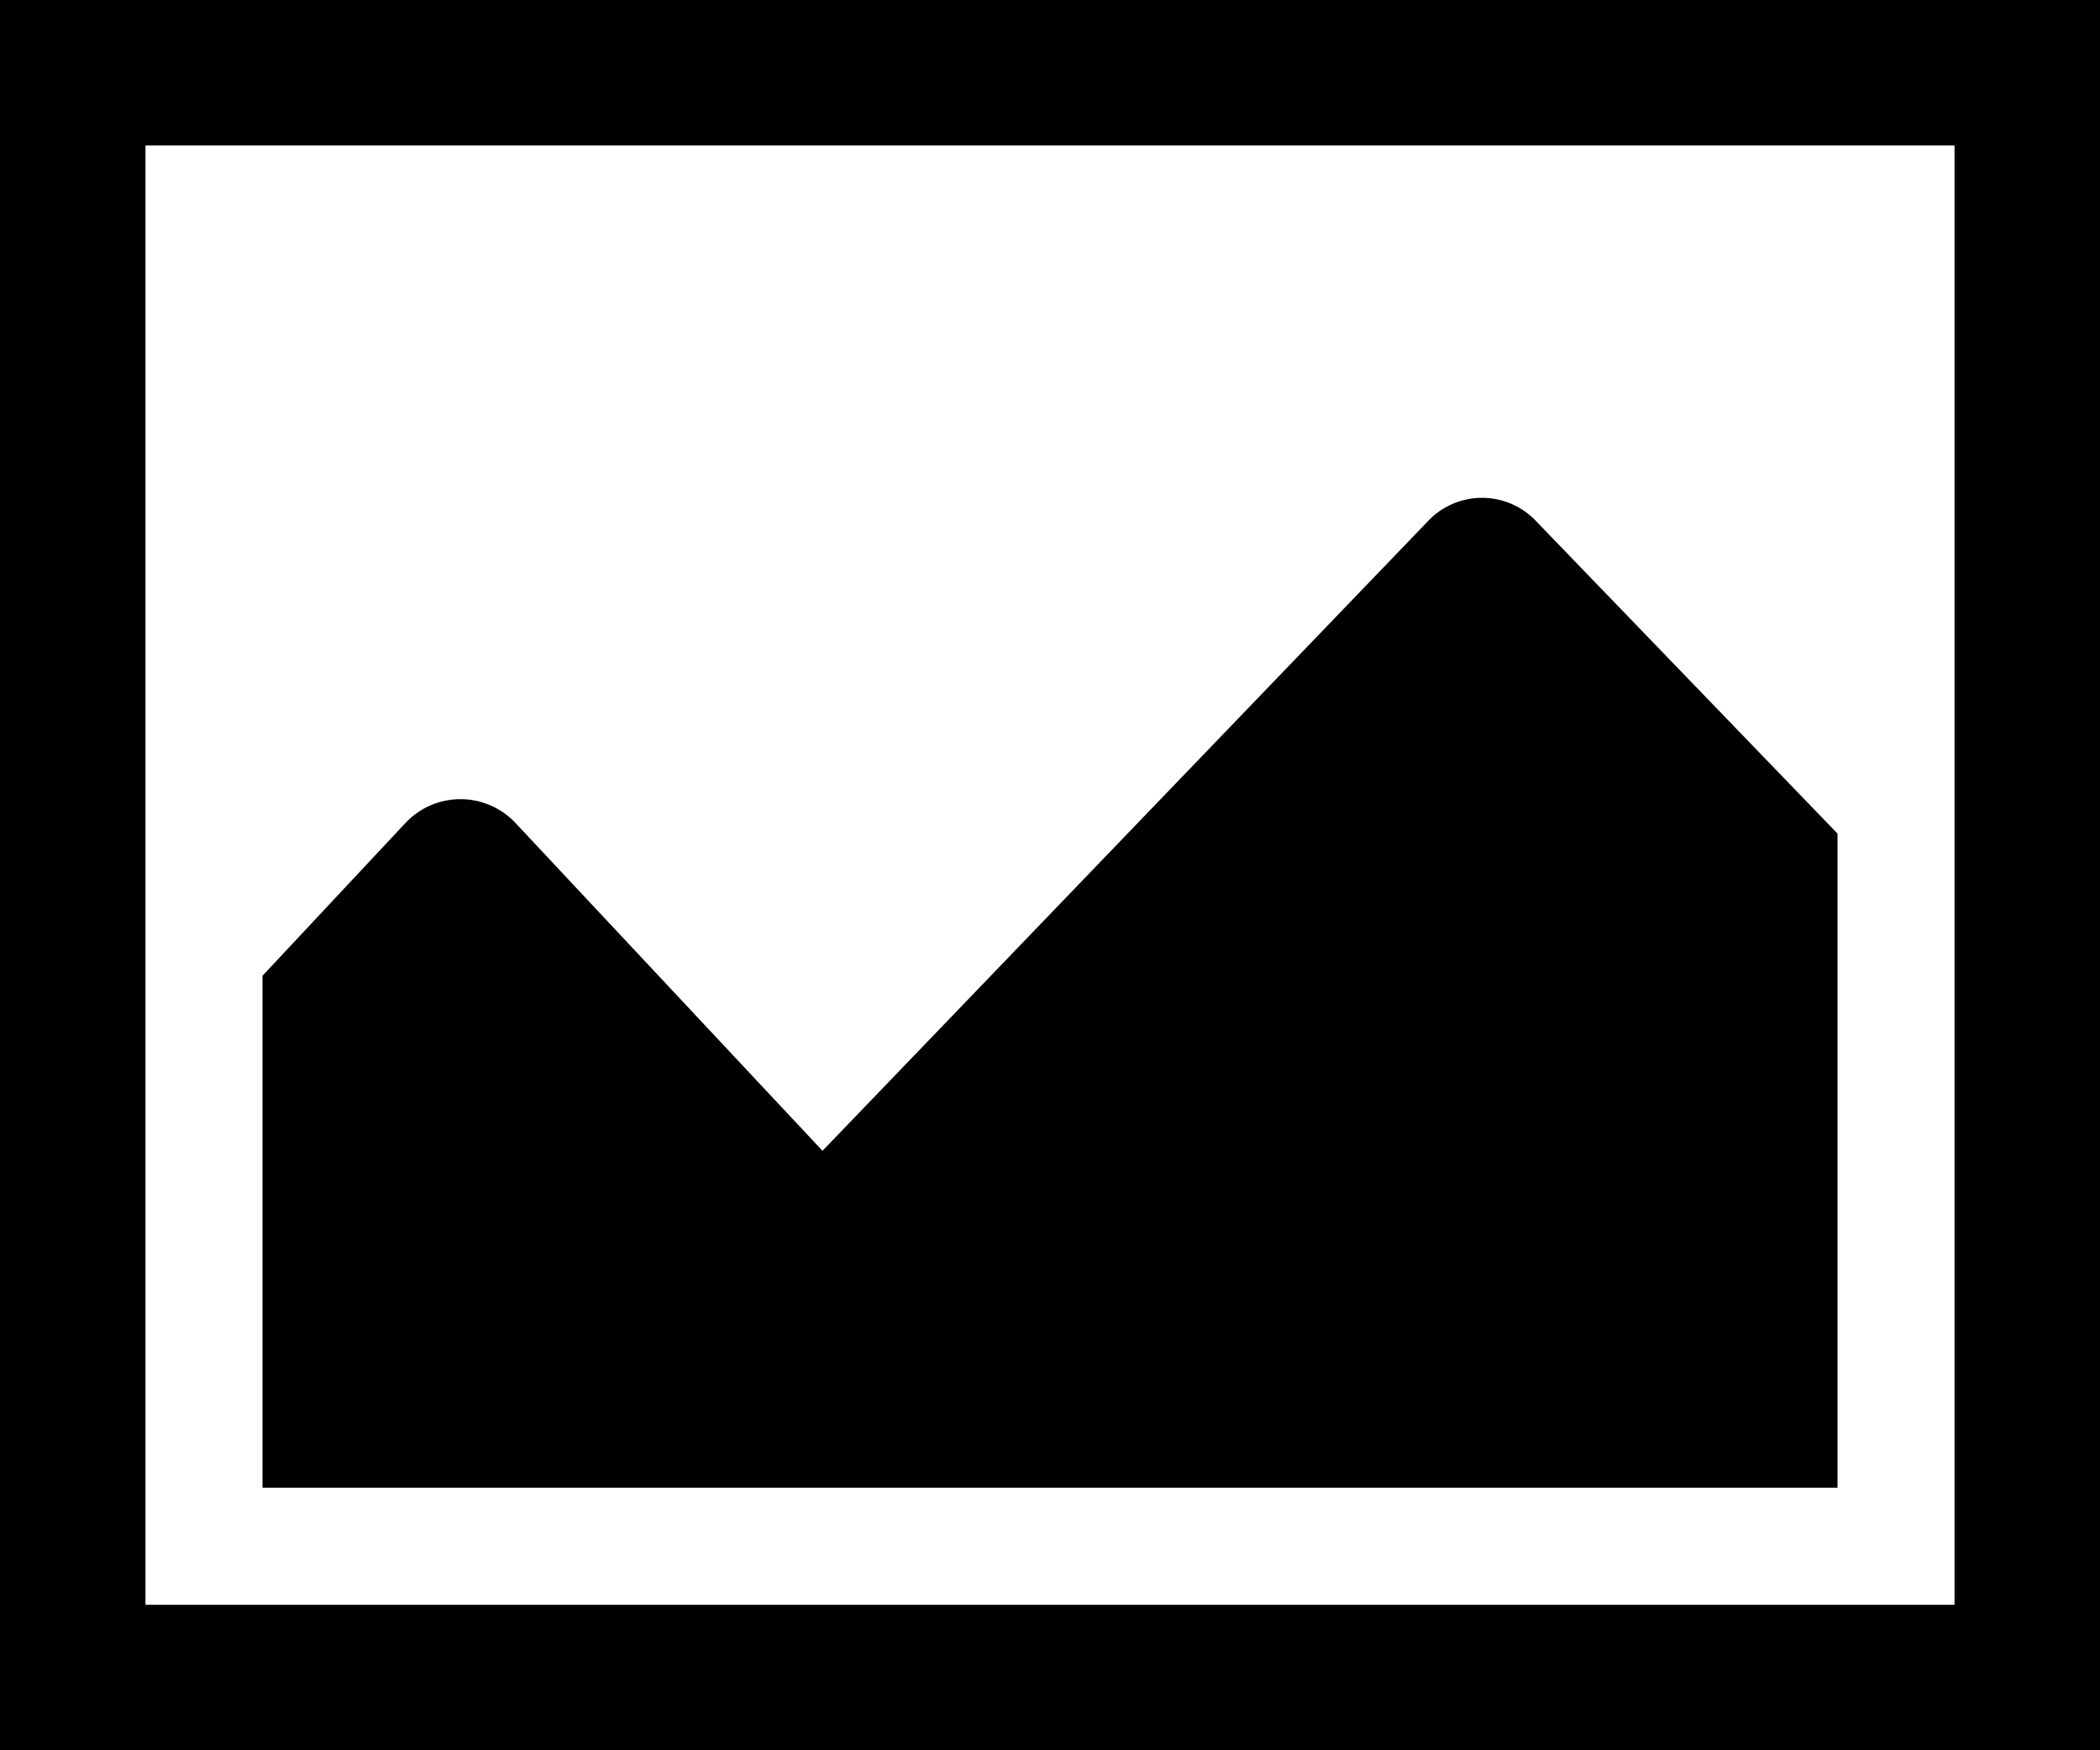
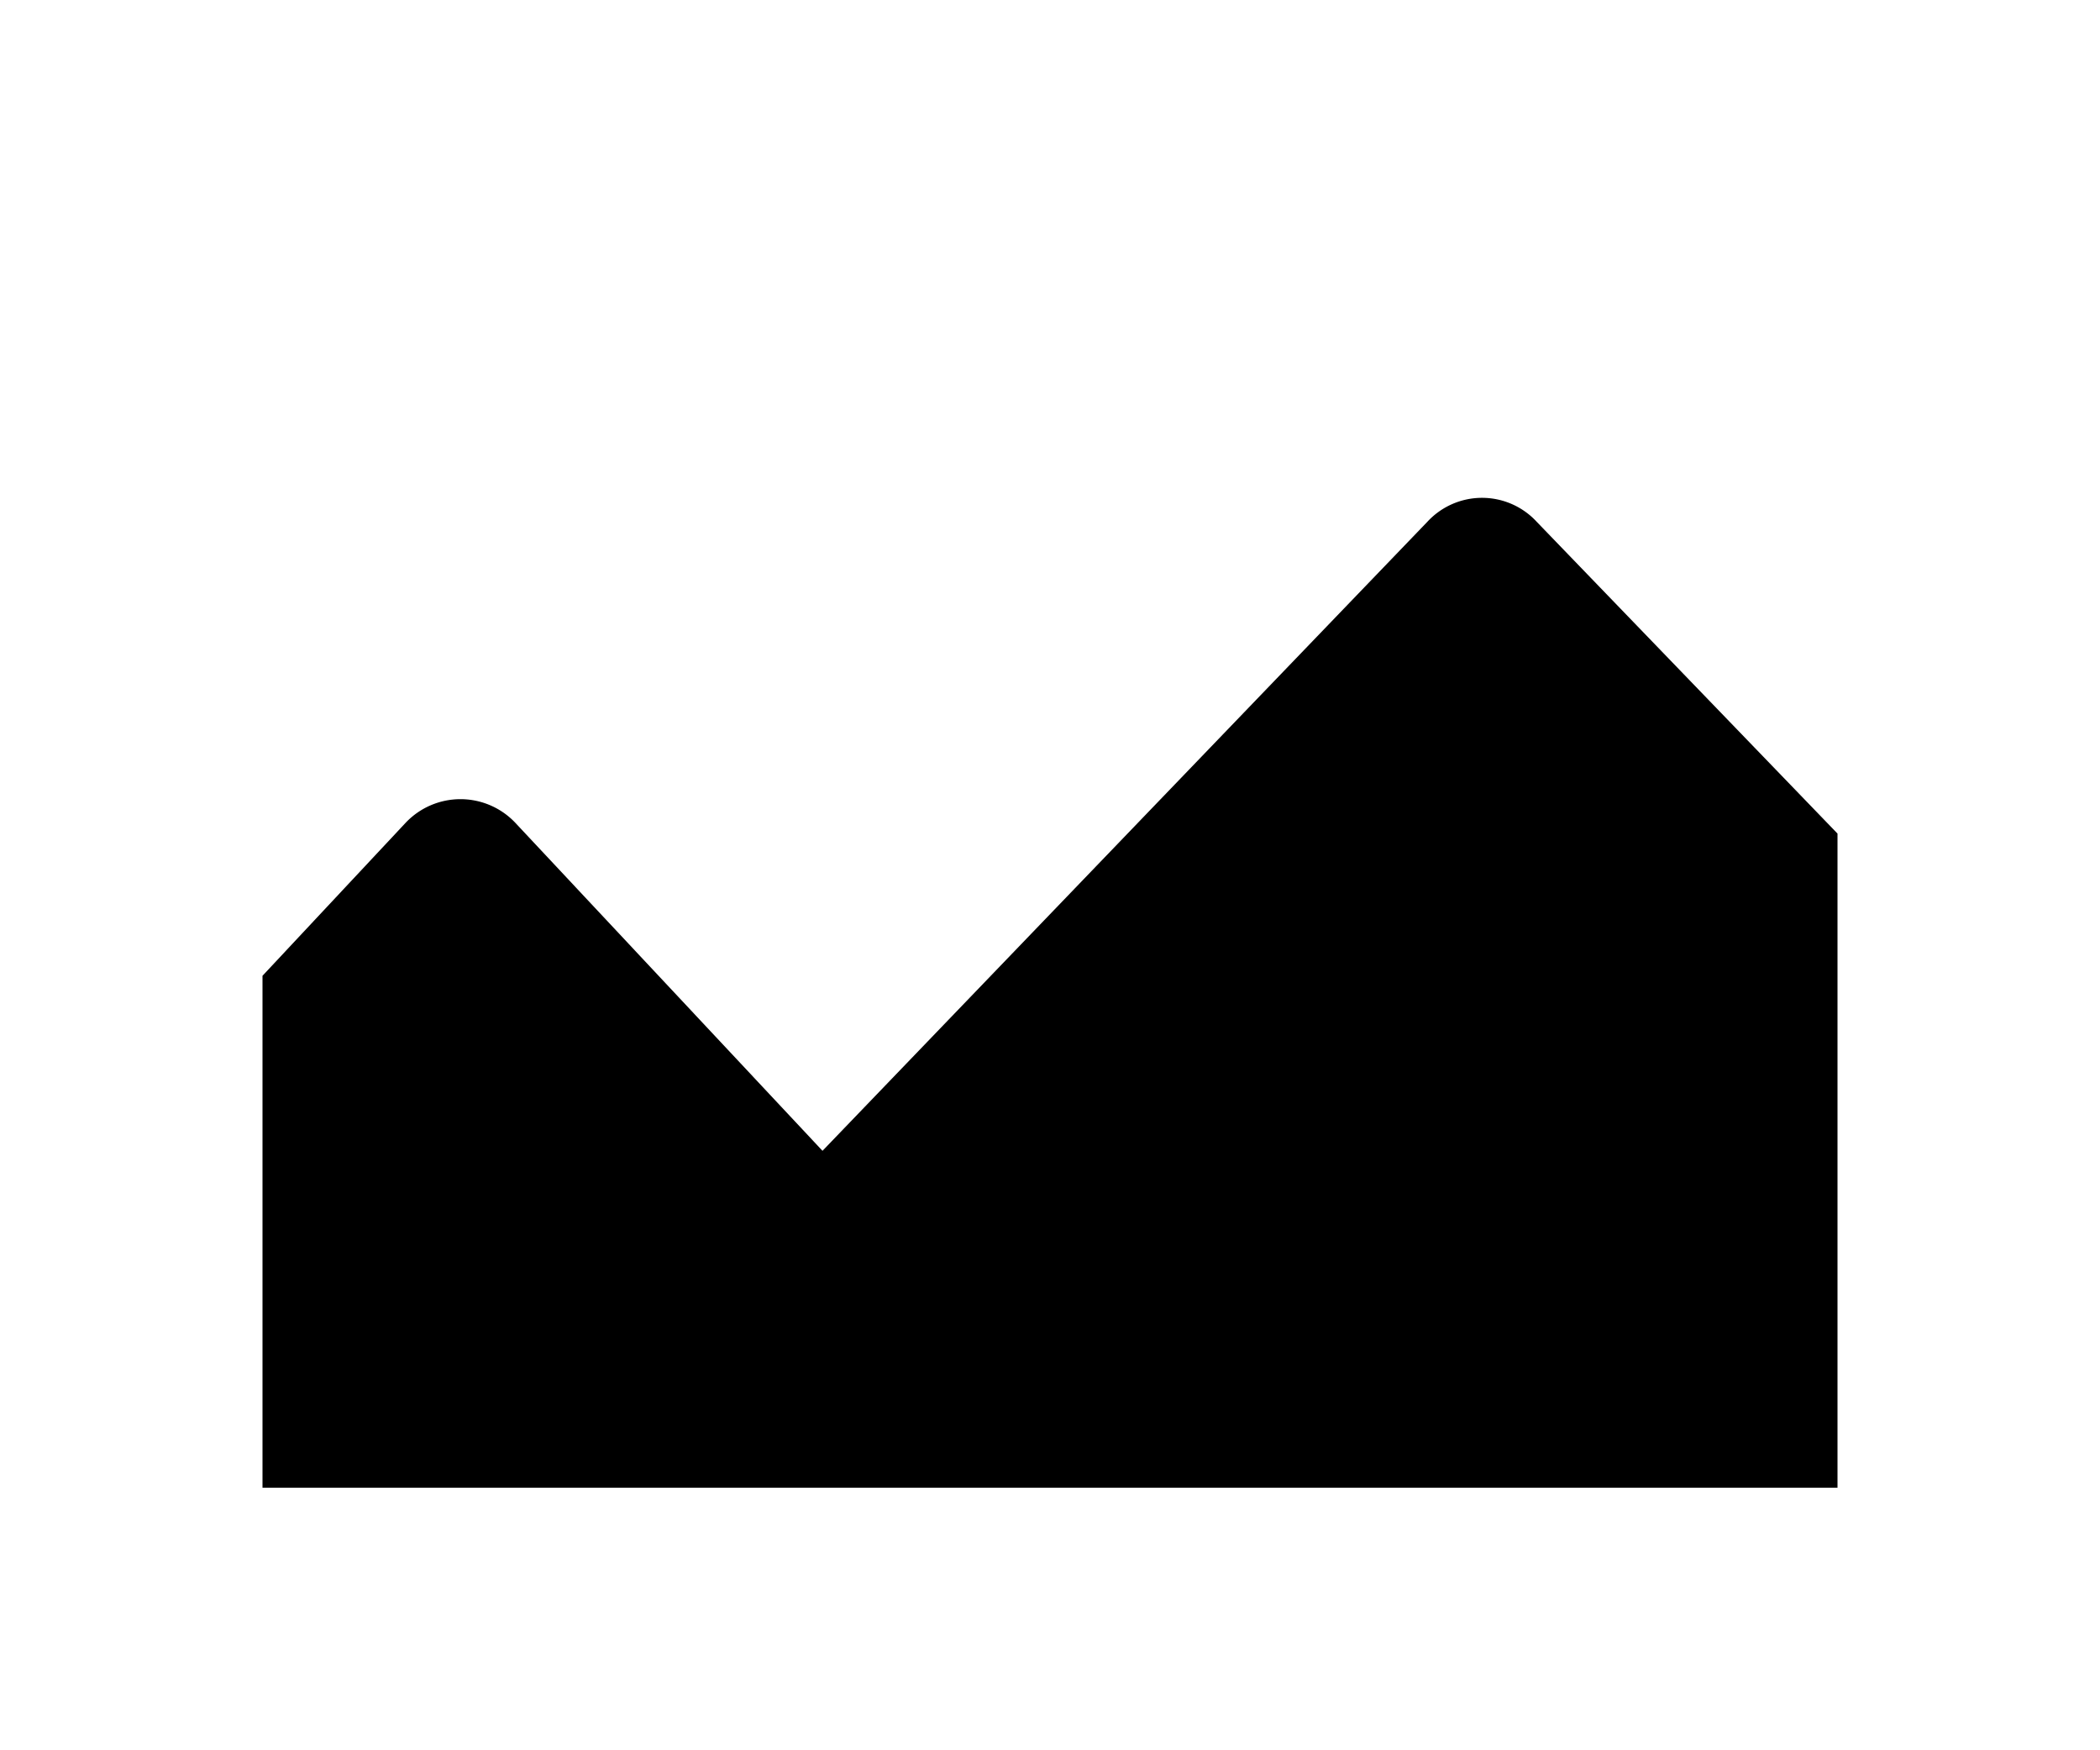
<svg xmlns="http://www.w3.org/2000/svg" id="icon" width="19.2" height="16" viewBox="0 0 19.2 16">
  <g>
-     <path d="M19.2,16H0V0H19.2ZM1.33,14.67H17.87V1.33H1.33Z" />
    <path d="M16.8,7.62,14.05,4.77a.68.68,0,0,0-1,0L7.52,10.52l-2.81-3a.69.69,0,0,0-1,0L2.4,8.92V13.6H16.8Z" />
  </g>
</svg>